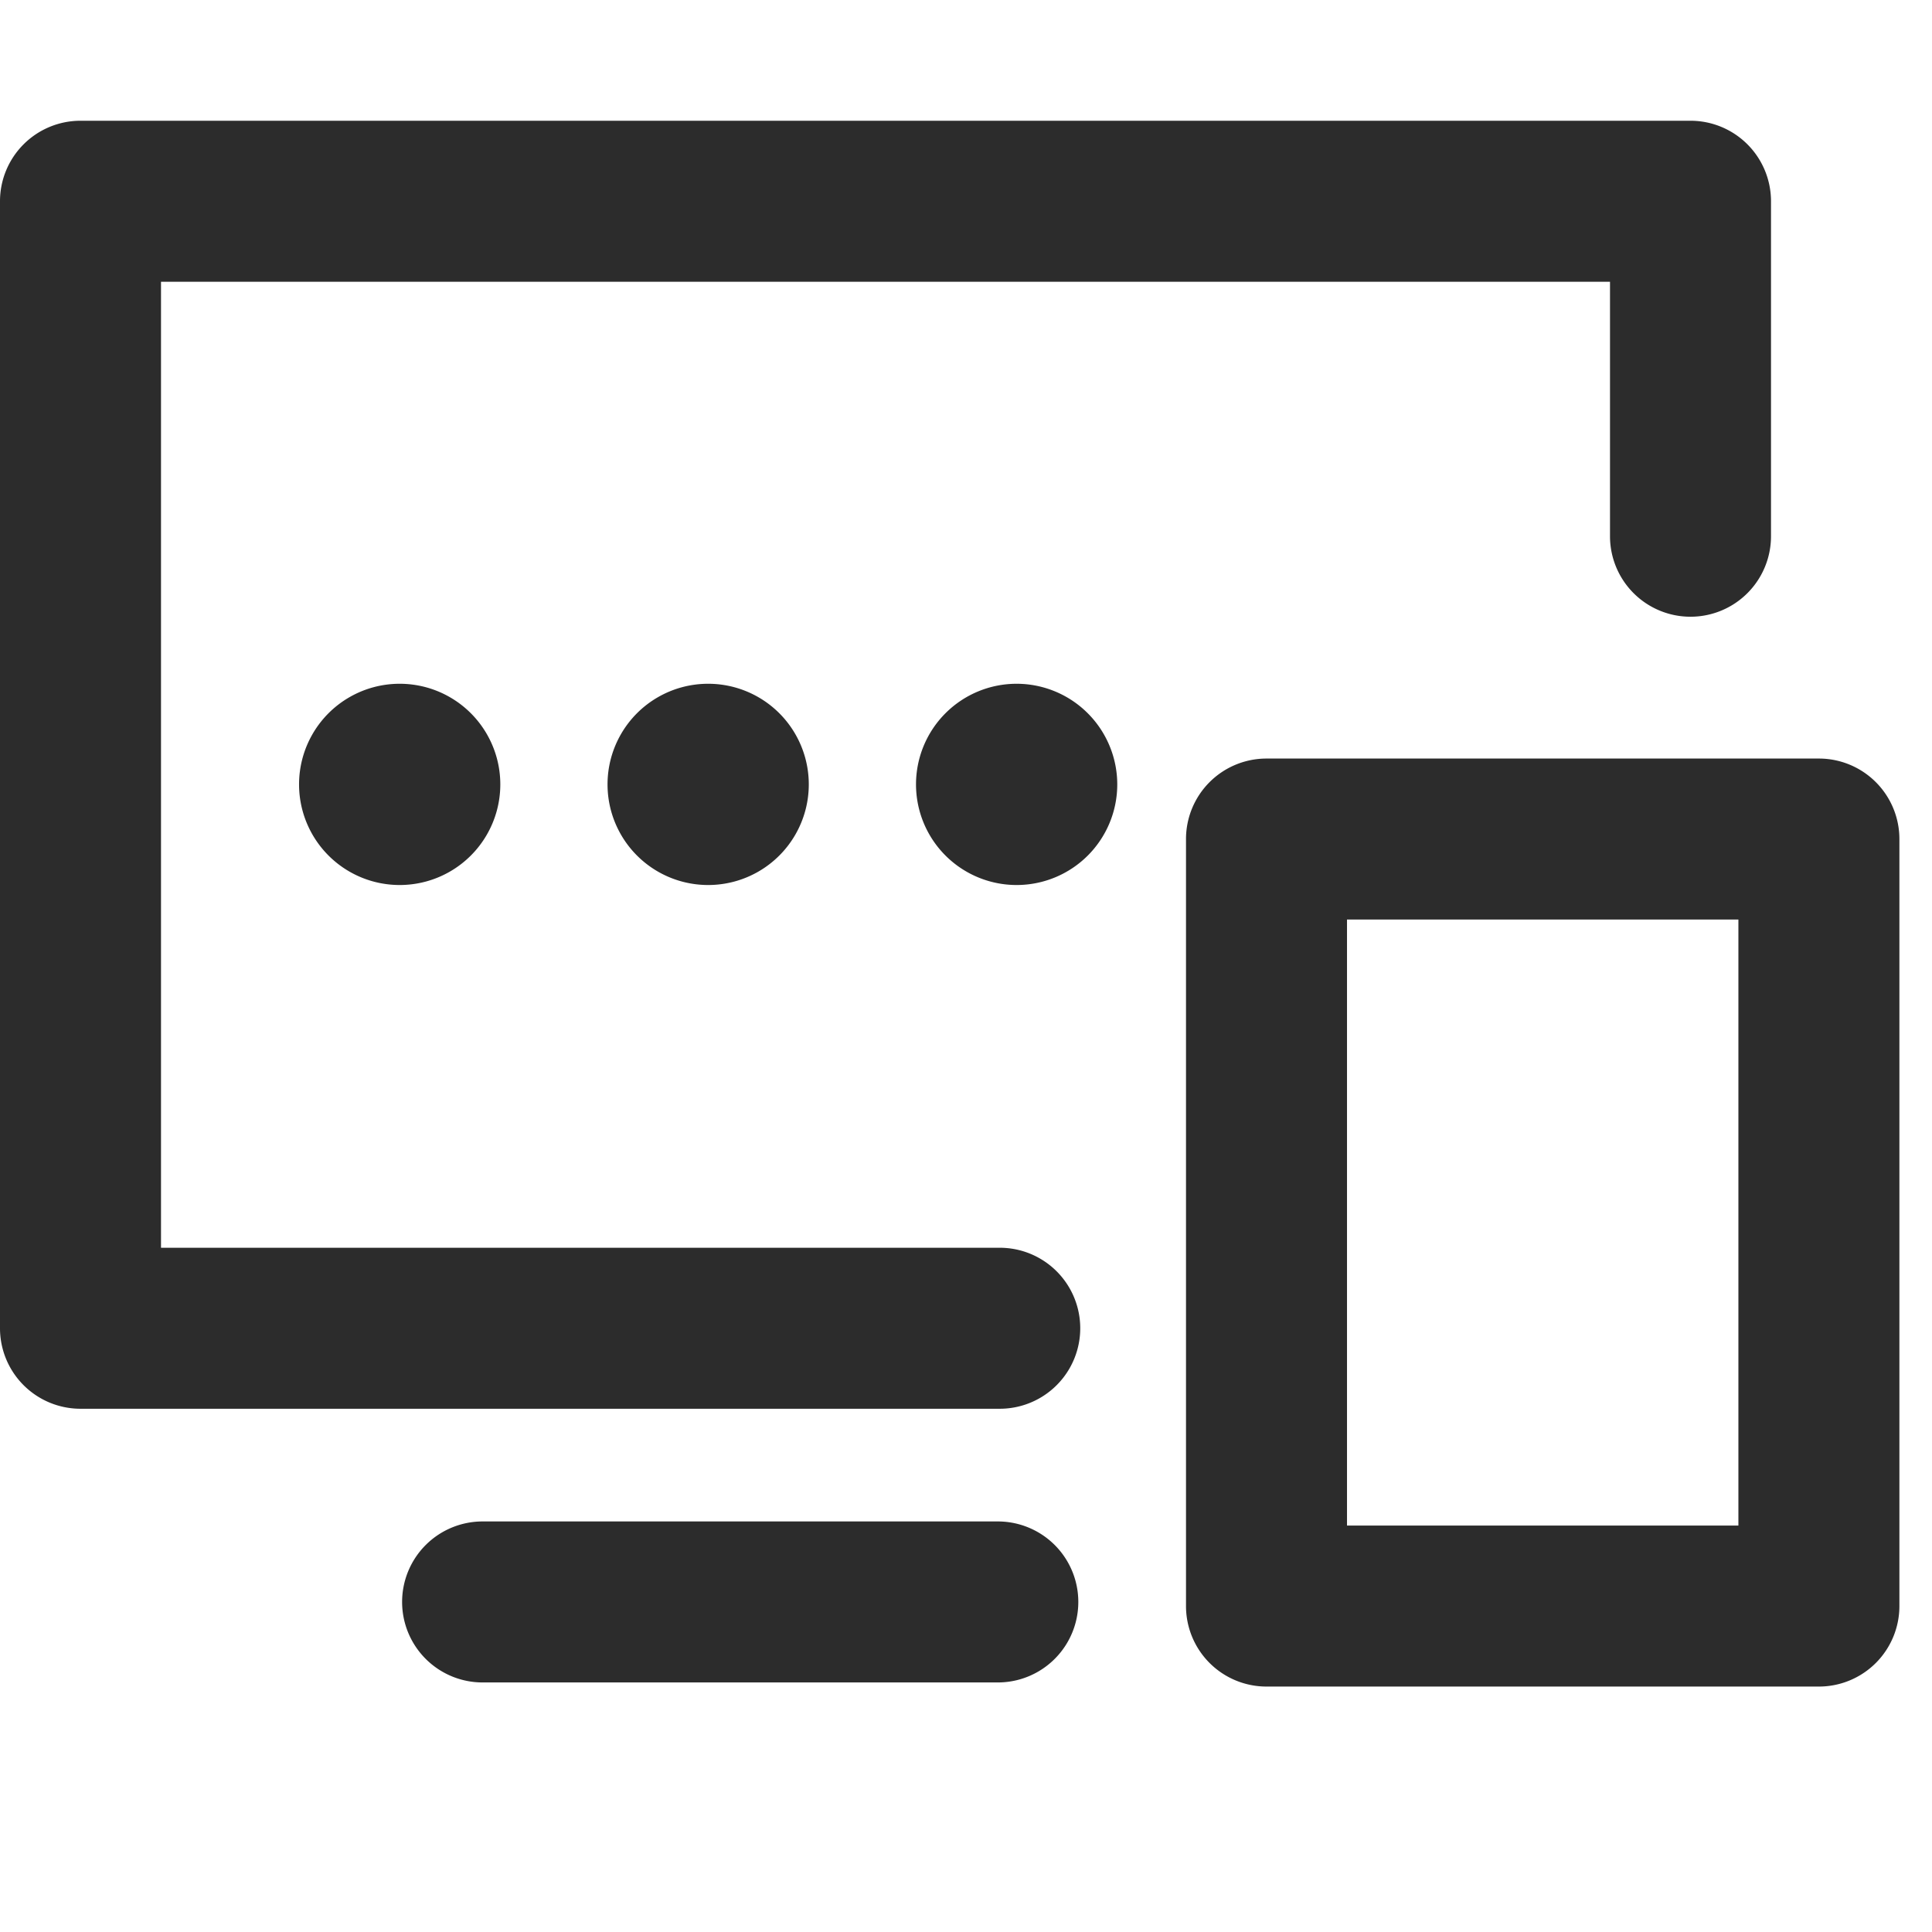
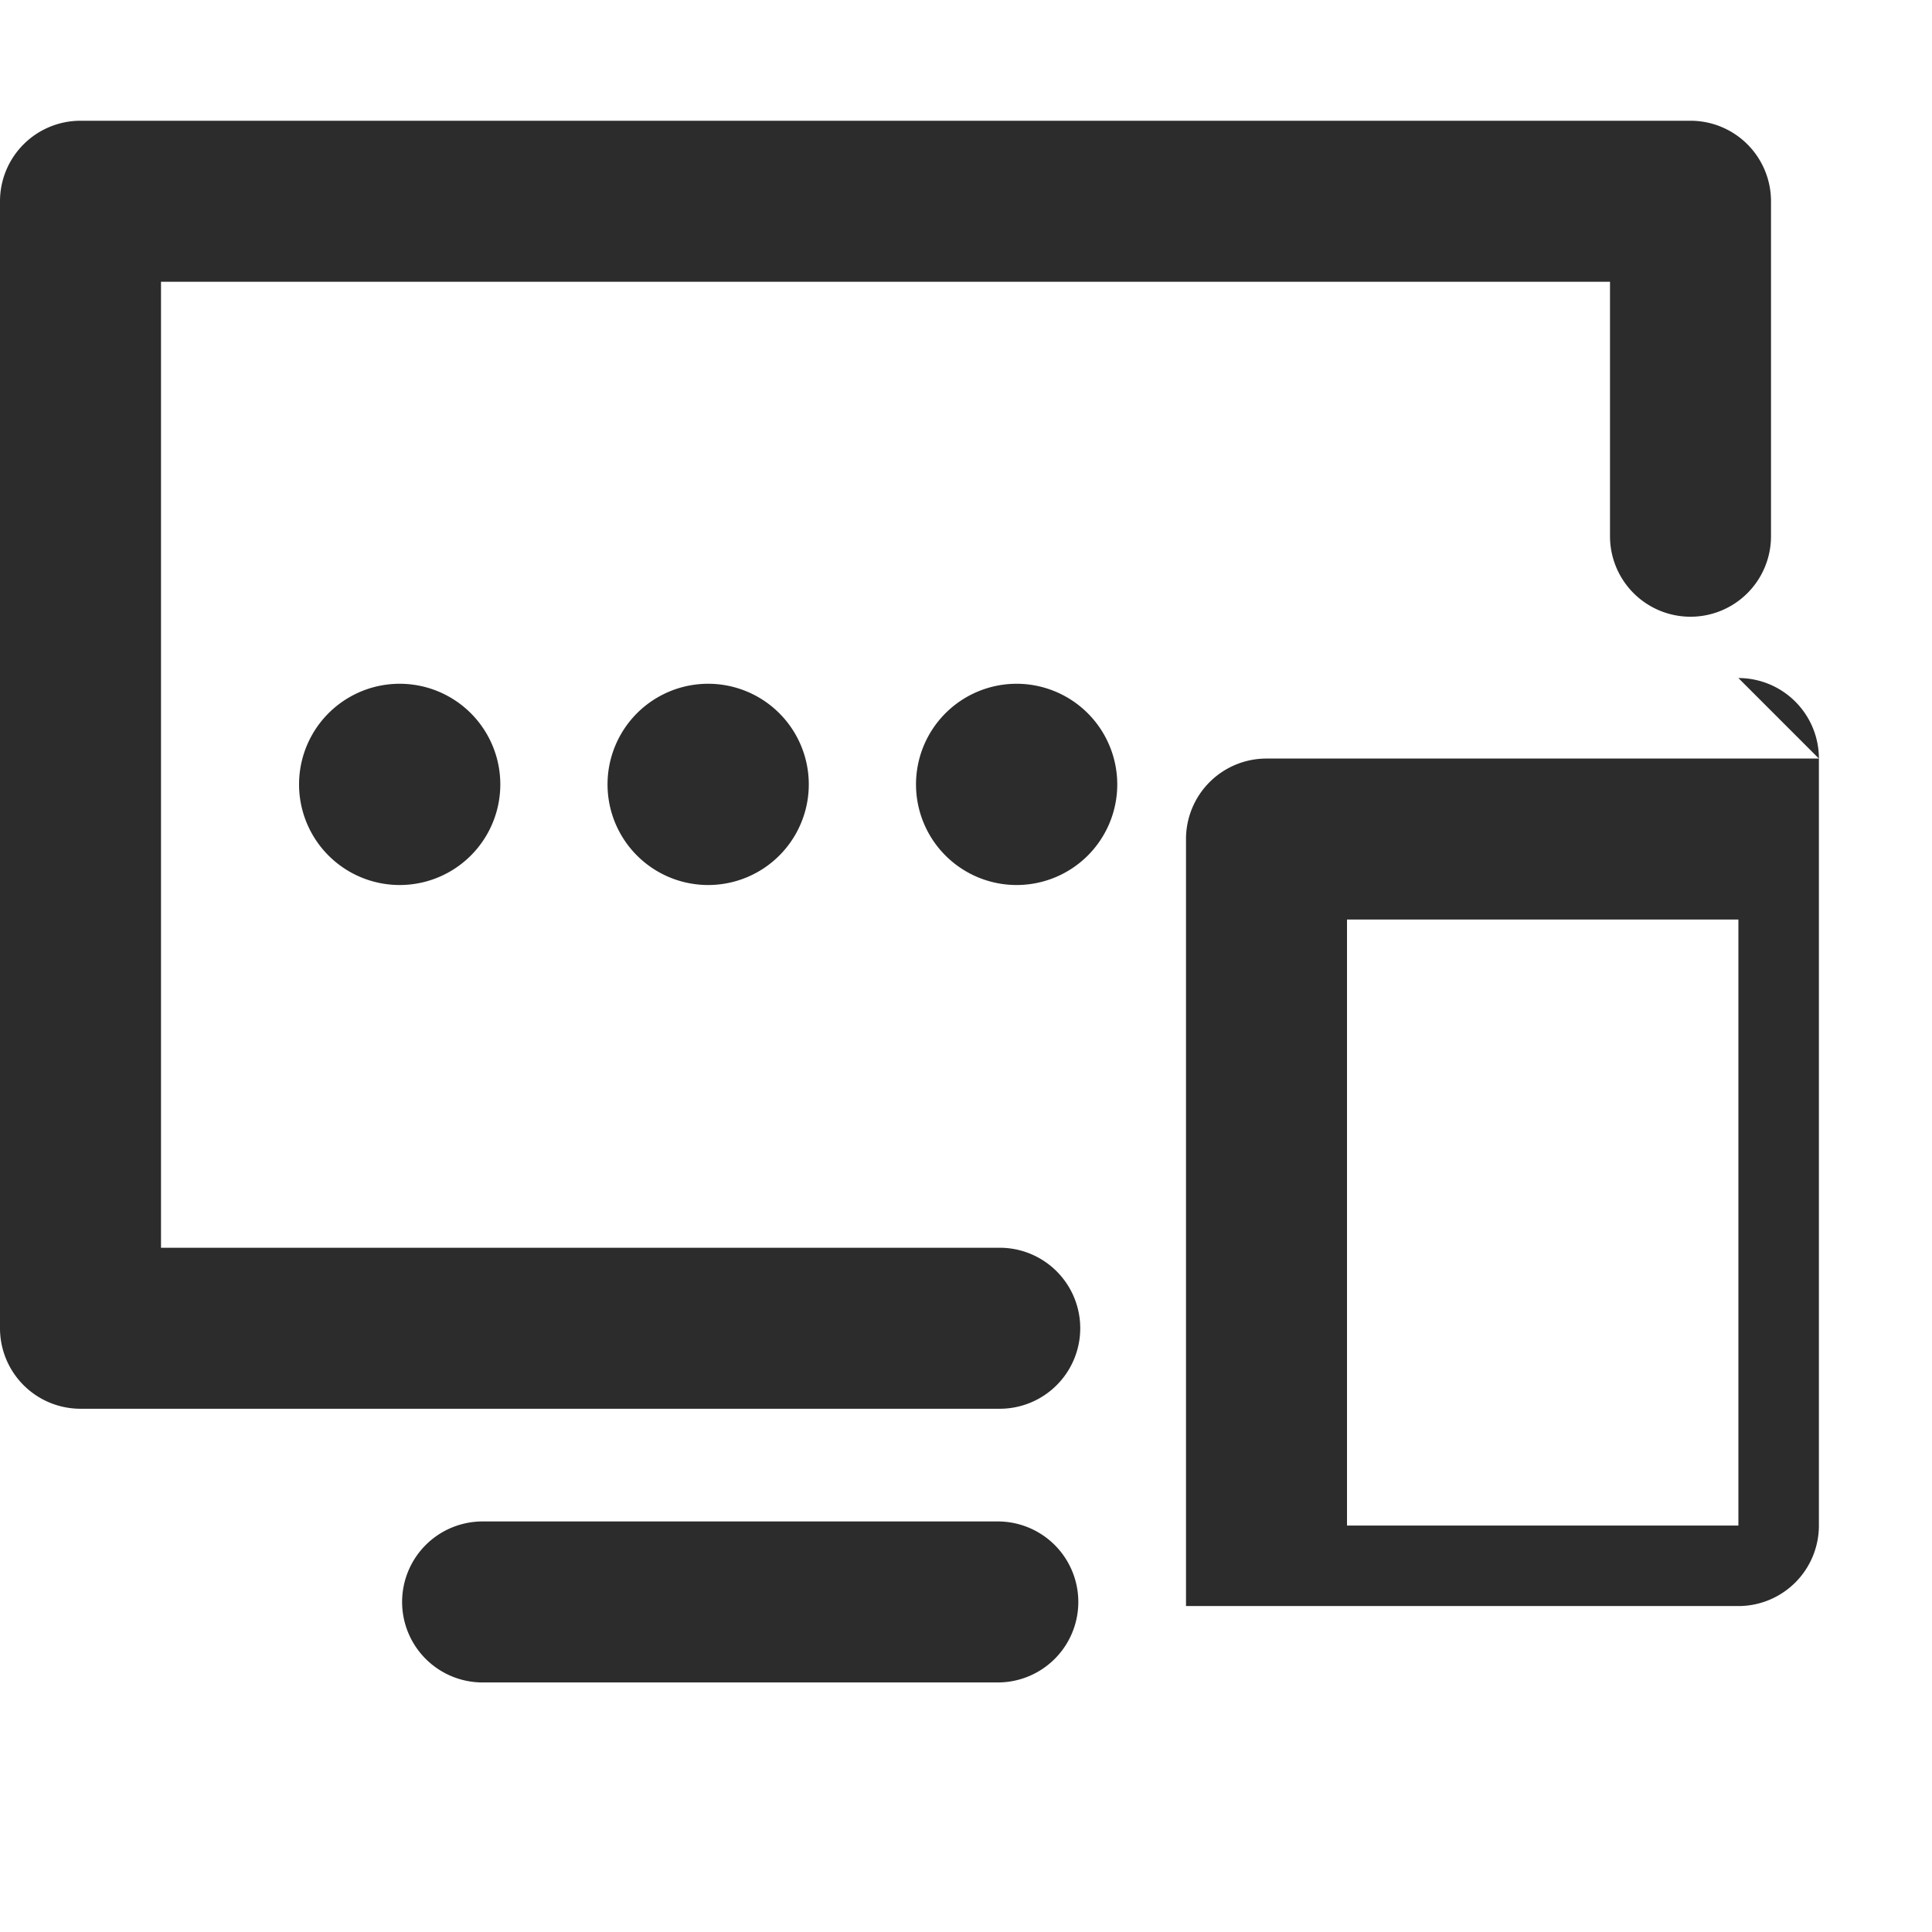
<svg xmlns="http://www.w3.org/2000/svg" class="icon" width="200px" height="200.00px" viewBox="0 0 1024 1024" version="1.1">
-   <path fill="#2c2c2c" d="M530.091 661.333h-444.757v-512h768v135.083a42.667 42.667 0 0 0 85.333 0v-177.749a42.667 42.667 0 0 0-42.667-42.667h-853.333a42.667 42.667 0 0 0-42.667 42.667v597.333a42.667 42.667 0 0 0 42.667 42.667h487.424a42.667 42.667 0 0 0 0-85.333zM529.067 806.4h-273.067a42.667 42.667 0 1 0 0 85.333h273.067a42.667 42.667 0 0 0 0-85.333zM964.053 402.048h-292.779a42.667 42.667 0 0 0-42.667 42.667v406.528a42.667 42.667 0 0 0 42.667 42.667h292.779a42.667 42.667 0 0 0 42.667-42.667v-406.528a42.667 42.667 0 0 0-42.667-42.667z m-42.667 406.528h-207.445v-321.195h207.445zM211.84 415.744m-53.333 0a53.333 53.333 0 1 0 106.667 0 53.333 53.333 0 1 0-106.667 0ZM375.339 415.744m-53.333 0a53.333 53.333 0 1 0 106.667 0 53.333 53.333 0 1 0-106.667 0ZM538.88 362.411a53.333 53.333 0 1 0 53.291 53.333 53.376 53.376 0 0 0-53.291-53.333z" />
+   <path fill="#2c2c2c" d="M530.091 661.333h-444.757v-512h768v135.083a42.667 42.667 0 0 0 85.333 0v-177.749a42.667 42.667 0 0 0-42.667-42.667h-853.333a42.667 42.667 0 0 0-42.667 42.667v597.333a42.667 42.667 0 0 0 42.667 42.667h487.424a42.667 42.667 0 0 0 0-85.333zM529.067 806.4h-273.067a42.667 42.667 0 1 0 0 85.333h273.067a42.667 42.667 0 0 0 0-85.333zM964.053 402.048h-292.779a42.667 42.667 0 0 0-42.667 42.667v406.528h292.779a42.667 42.667 0 0 0 42.667-42.667v-406.528a42.667 42.667 0 0 0-42.667-42.667z m-42.667 406.528h-207.445v-321.195h207.445zM211.84 415.744m-53.333 0a53.333 53.333 0 1 0 106.667 0 53.333 53.333 0 1 0-106.667 0ZM375.339 415.744m-53.333 0a53.333 53.333 0 1 0 106.667 0 53.333 53.333 0 1 0-106.667 0ZM538.88 362.411a53.333 53.333 0 1 0 53.291 53.333 53.376 53.376 0 0 0-53.291-53.333z" />
</svg>